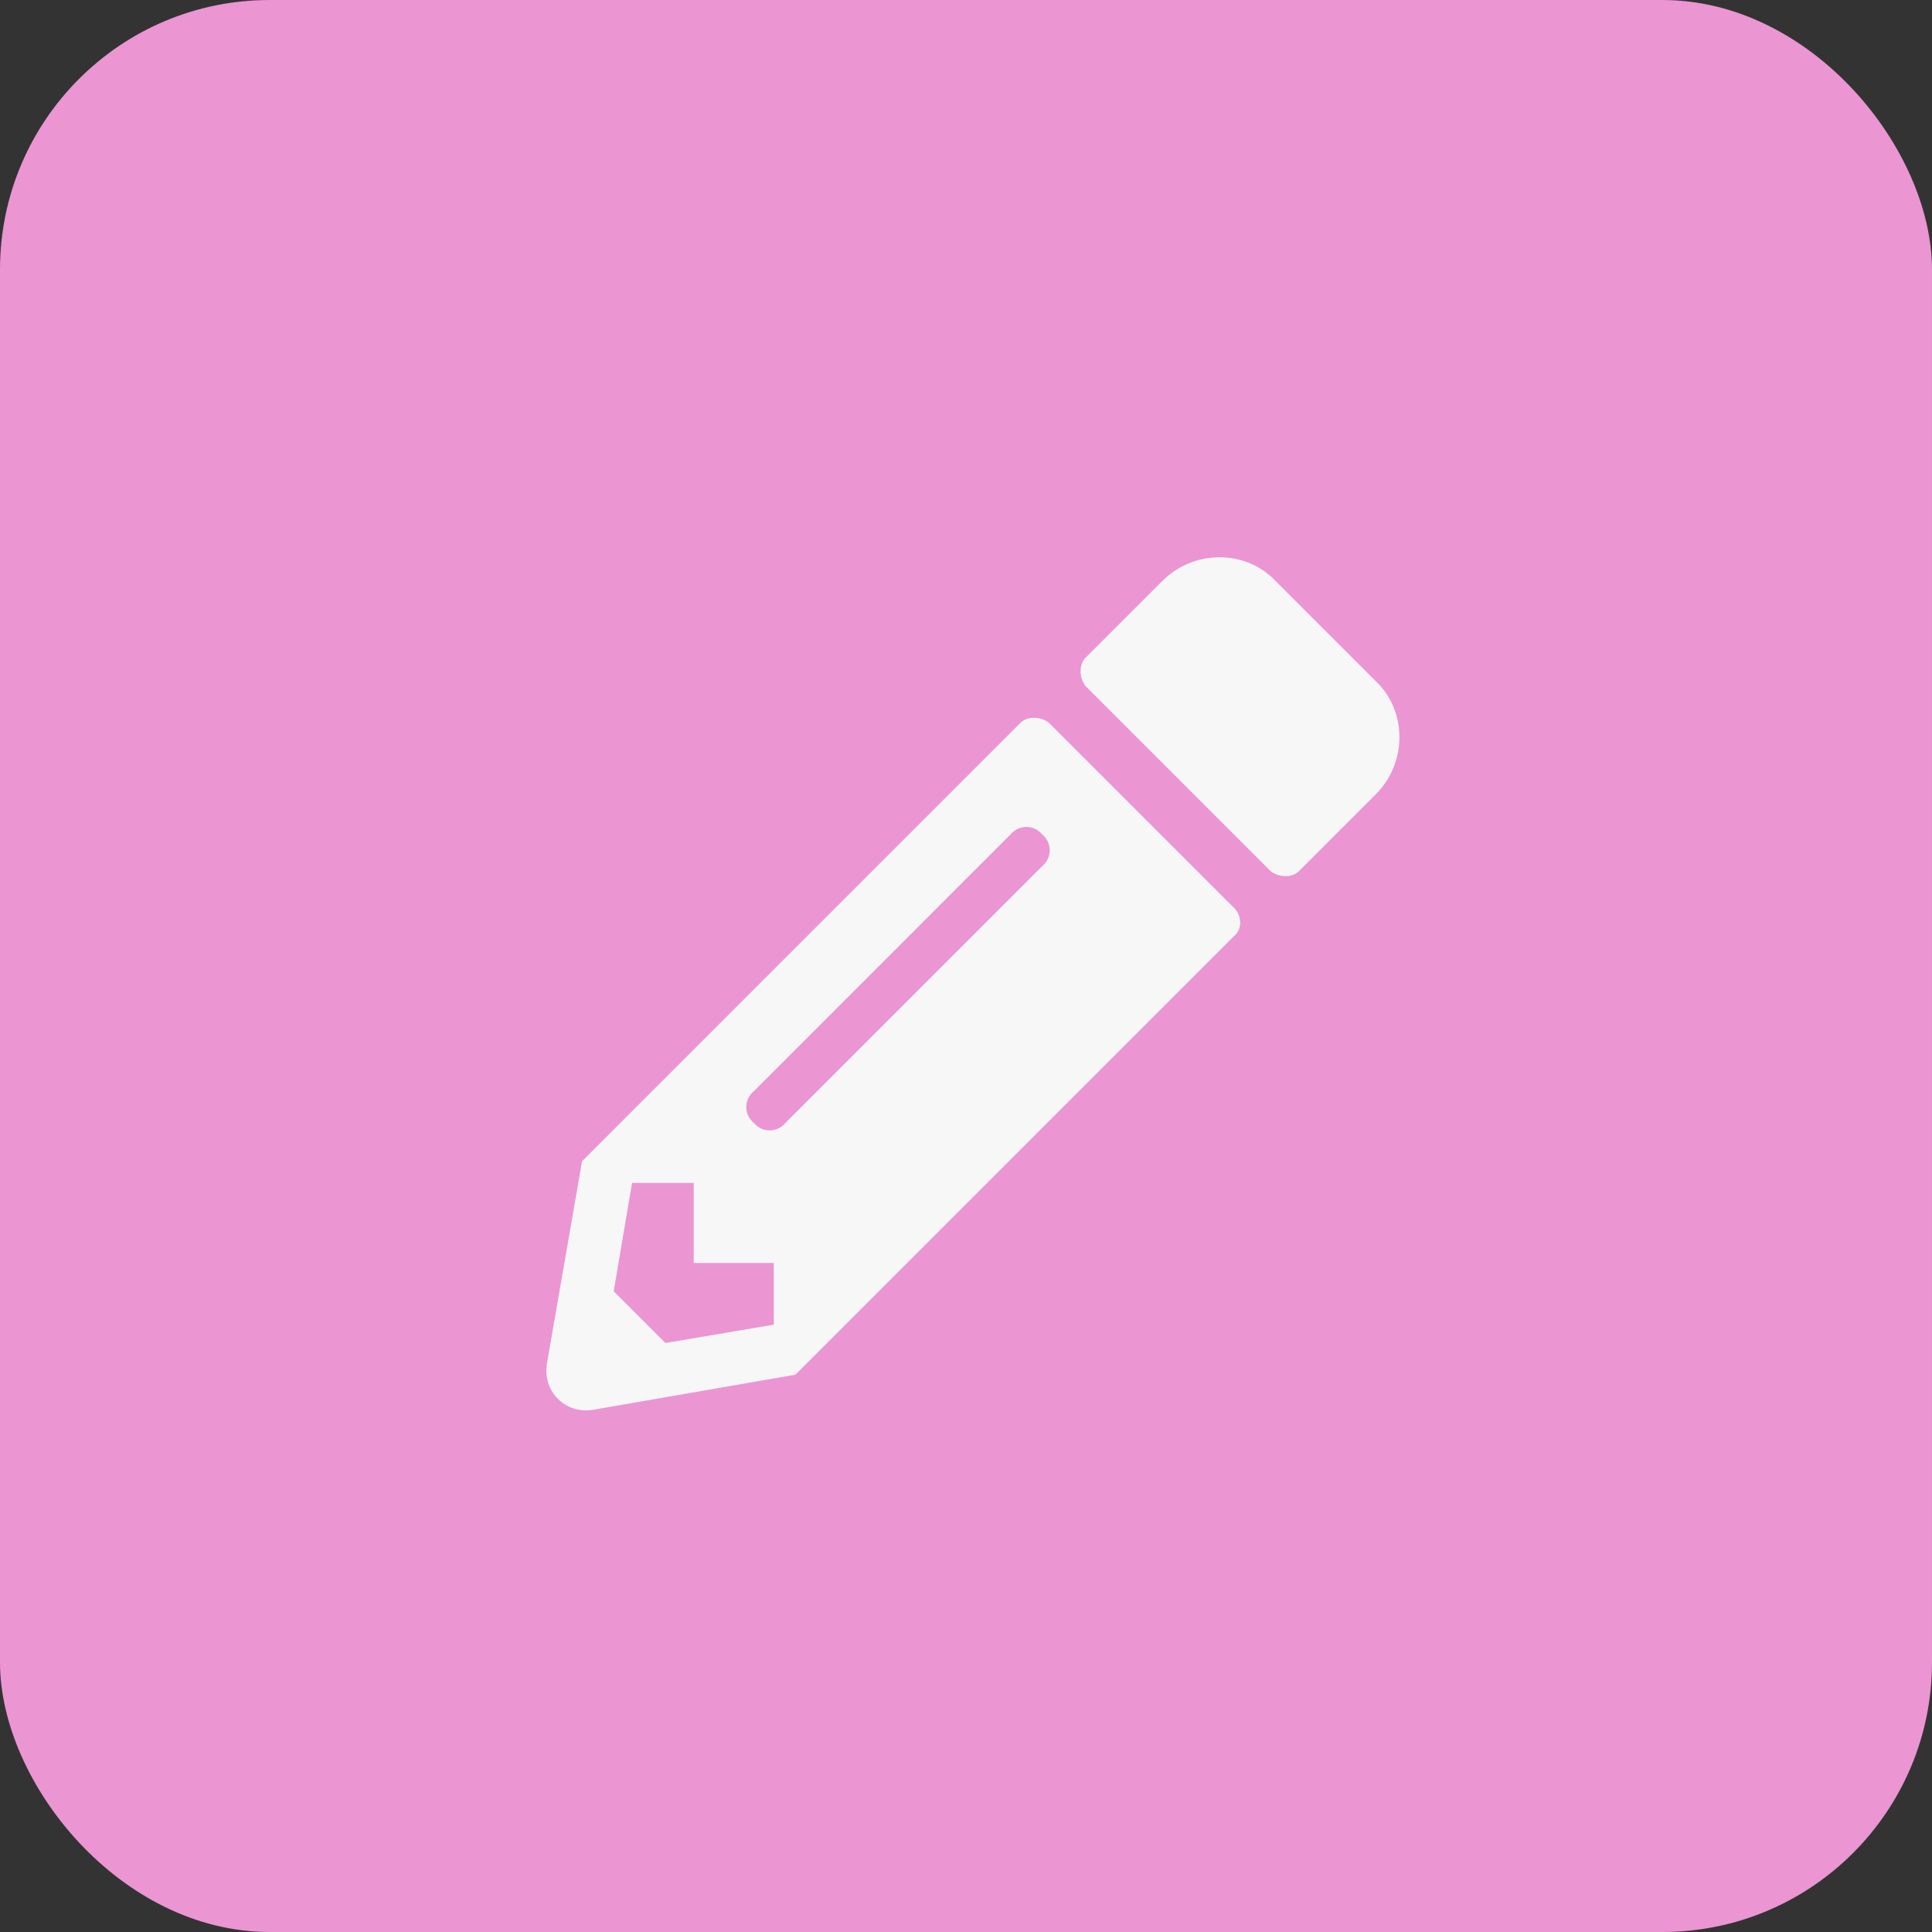
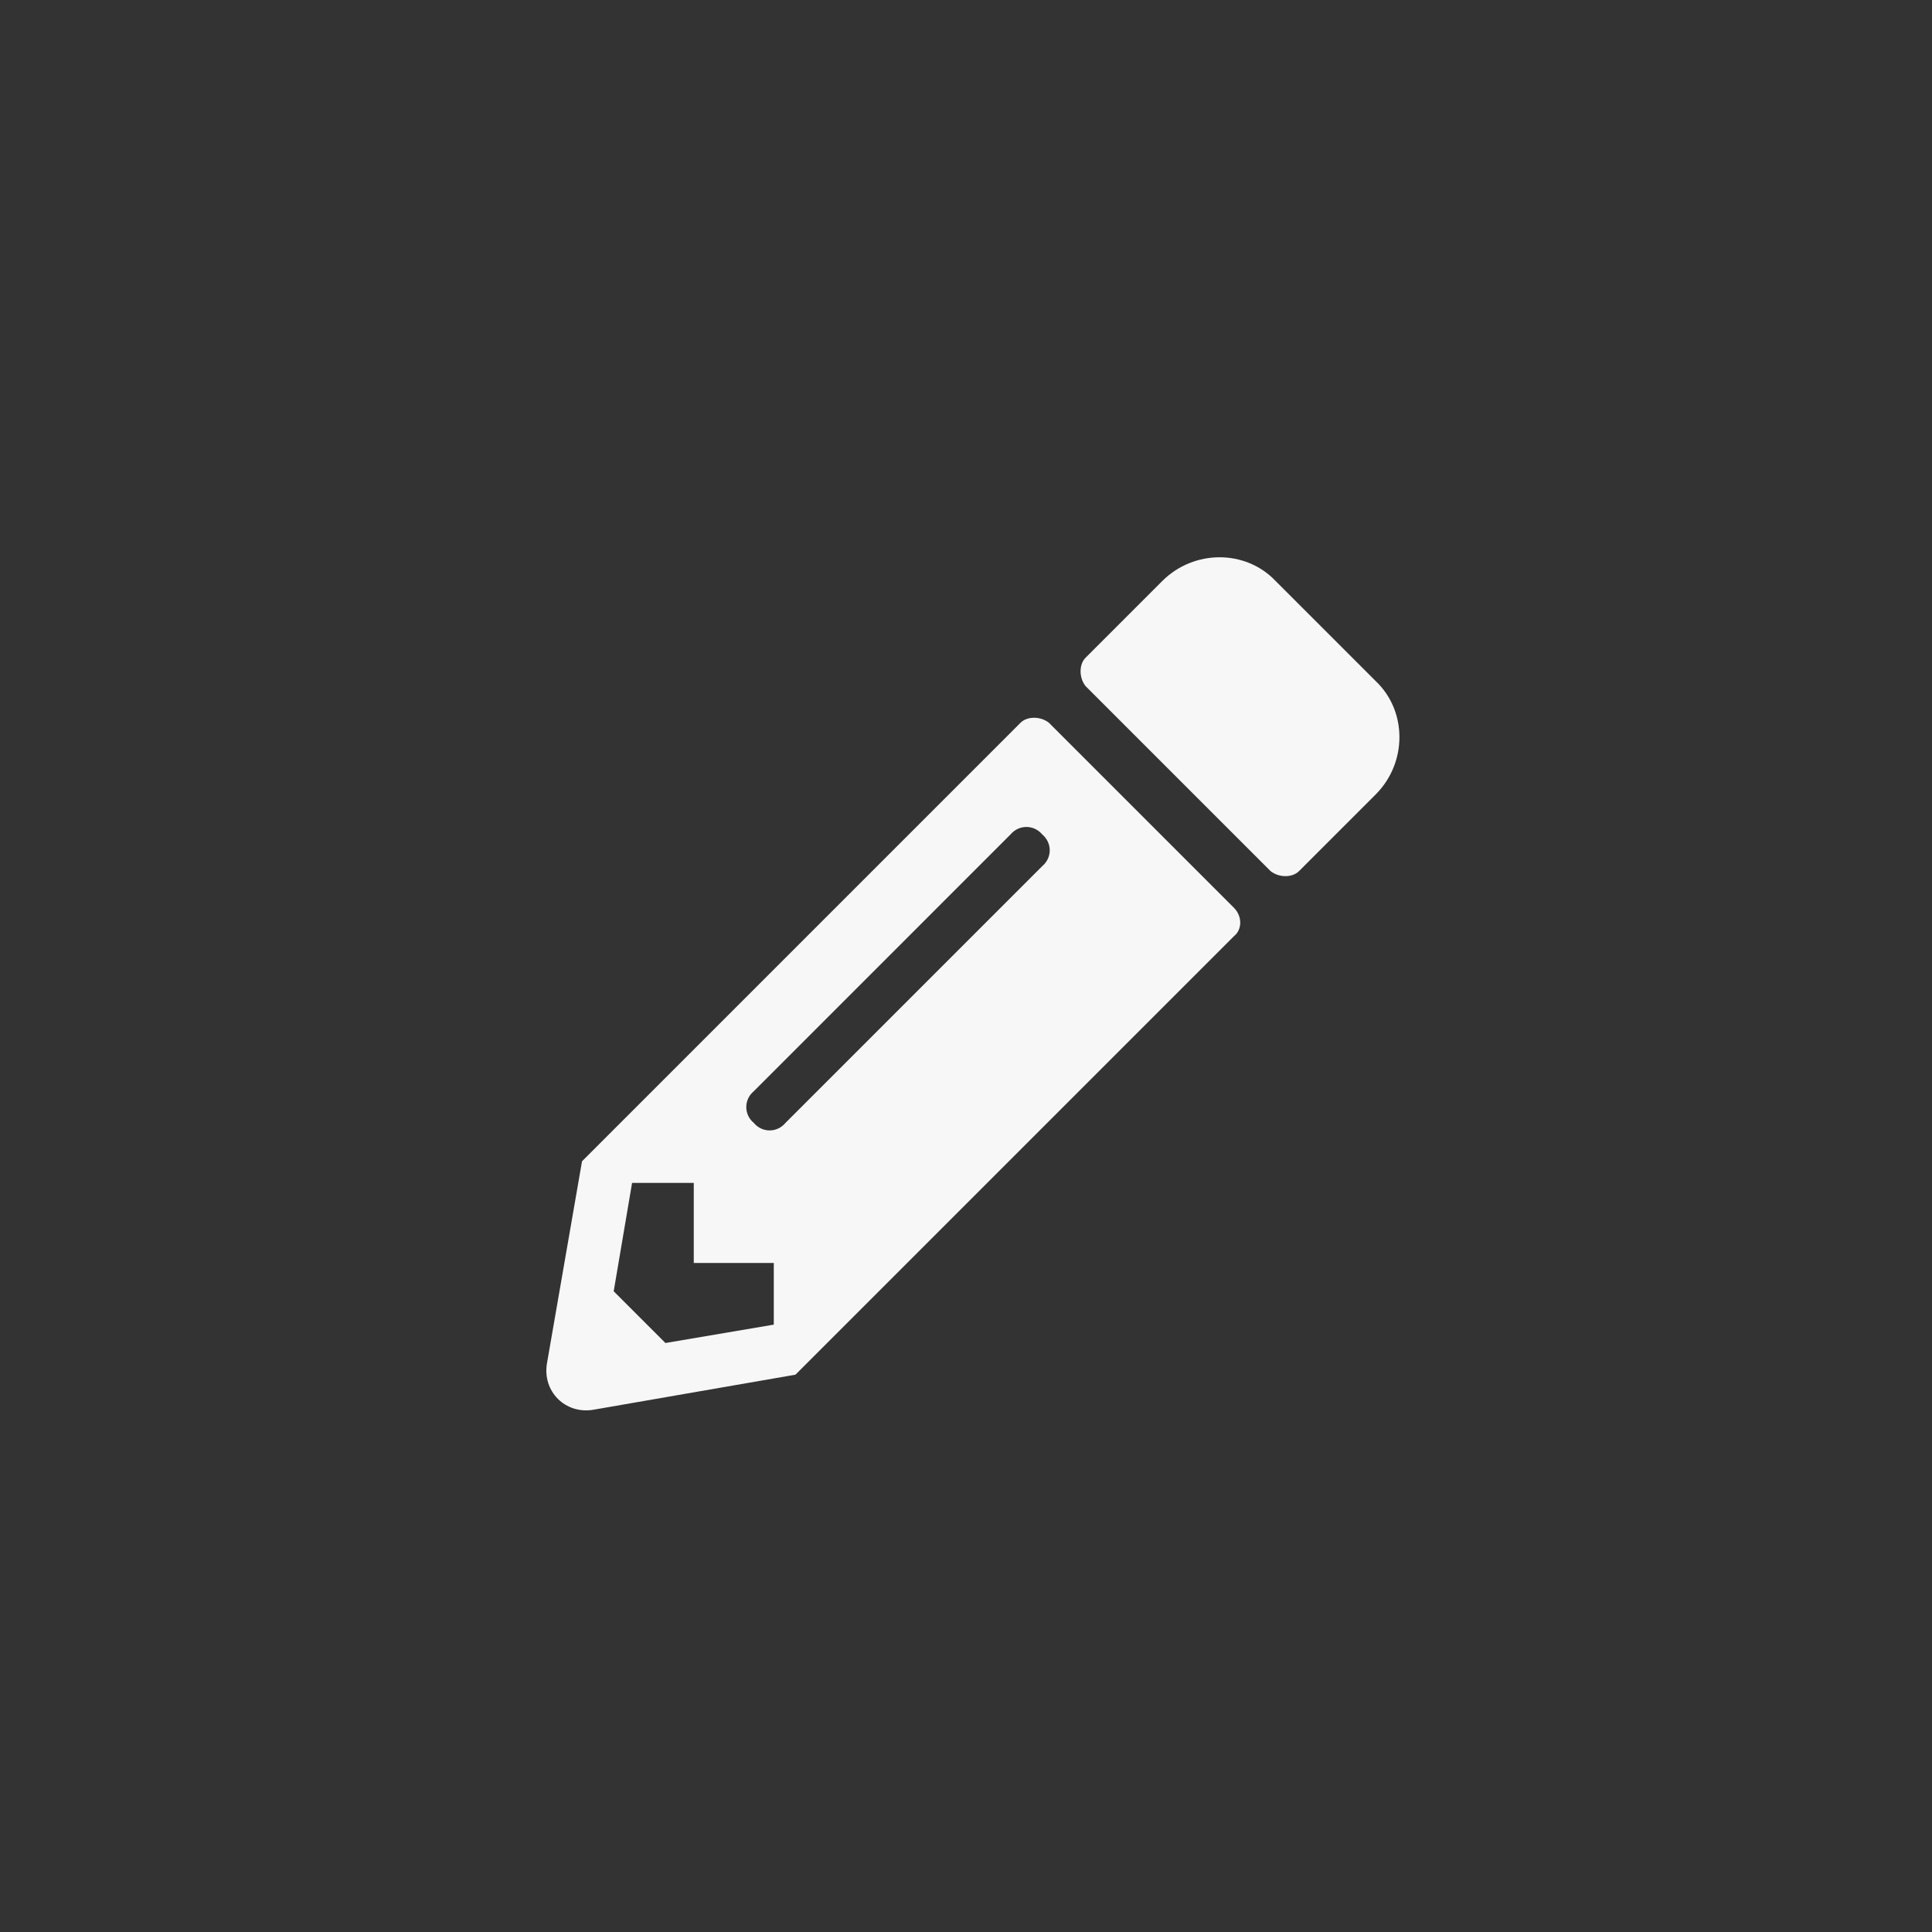
<svg xmlns="http://www.w3.org/2000/svg" width="43" height="43" viewBox="0 0 43 43" fill="none">
  <rect x="0" y="0" width="43" height="43" fill="#333333" stroke="none" />
-   <rect width="43" height="43" rx="6" fill="#EB95D3" />
-   <path d="M30.618 17.682L28.911 19.389C28.763 19.537 28.466 19.537 28.28 19.389L24.161 15.27C24.013 15.084 24.013 14.787 24.161 14.639L25.868 12.932C26.573 12.227 27.724 12.227 28.392 12.932L30.618 15.158C31.323 15.826 31.323 16.977 30.618 17.682ZM22.714 16.086C22.863 15.938 23.159 15.938 23.345 16.086L27.464 20.205C27.65 20.391 27.65 20.688 27.464 20.836L17.704 30.596L13.214 31.375C12.583 31.486 12.064 30.967 12.175 30.336L12.954 25.846L22.714 16.086ZM16.777 24.992C16.962 25.215 17.296 25.215 17.482 24.992L23.197 19.277C23.419 19.092 23.419 18.758 23.197 18.572C23.011 18.35 22.677 18.35 22.491 18.572L16.777 24.287C16.554 24.473 16.554 24.807 16.777 24.992ZM15.441 28.109V26.328H14.068L13.659 28.74L14.81 29.891L17.222 29.482V28.109H15.441Z" fill="#F7F7F7" />
+   <path d="M30.618 17.682L28.911 19.389C28.763 19.537 28.466 19.537 28.28 19.389L24.161 15.27C24.013 15.084 24.013 14.787 24.161 14.639L25.868 12.932C26.573 12.227 27.724 12.227 28.392 12.932L30.618 15.158C31.323 15.826 31.323 16.977 30.618 17.682ZM22.714 16.086C22.863 15.938 23.159 15.938 23.345 16.086L27.464 20.205C27.65 20.391 27.65 20.688 27.464 20.836L17.704 30.596L13.214 31.375C12.583 31.486 12.064 30.967 12.175 30.336L12.954 25.846L22.714 16.086M16.777 24.992C16.962 25.215 17.296 25.215 17.482 24.992L23.197 19.277C23.419 19.092 23.419 18.758 23.197 18.572C23.011 18.35 22.677 18.35 22.491 18.572L16.777 24.287C16.554 24.473 16.554 24.807 16.777 24.992ZM15.441 28.109V26.328H14.068L13.659 28.74L14.81 29.891L17.222 29.482V28.109H15.441Z" fill="#F7F7F7" />
</svg>